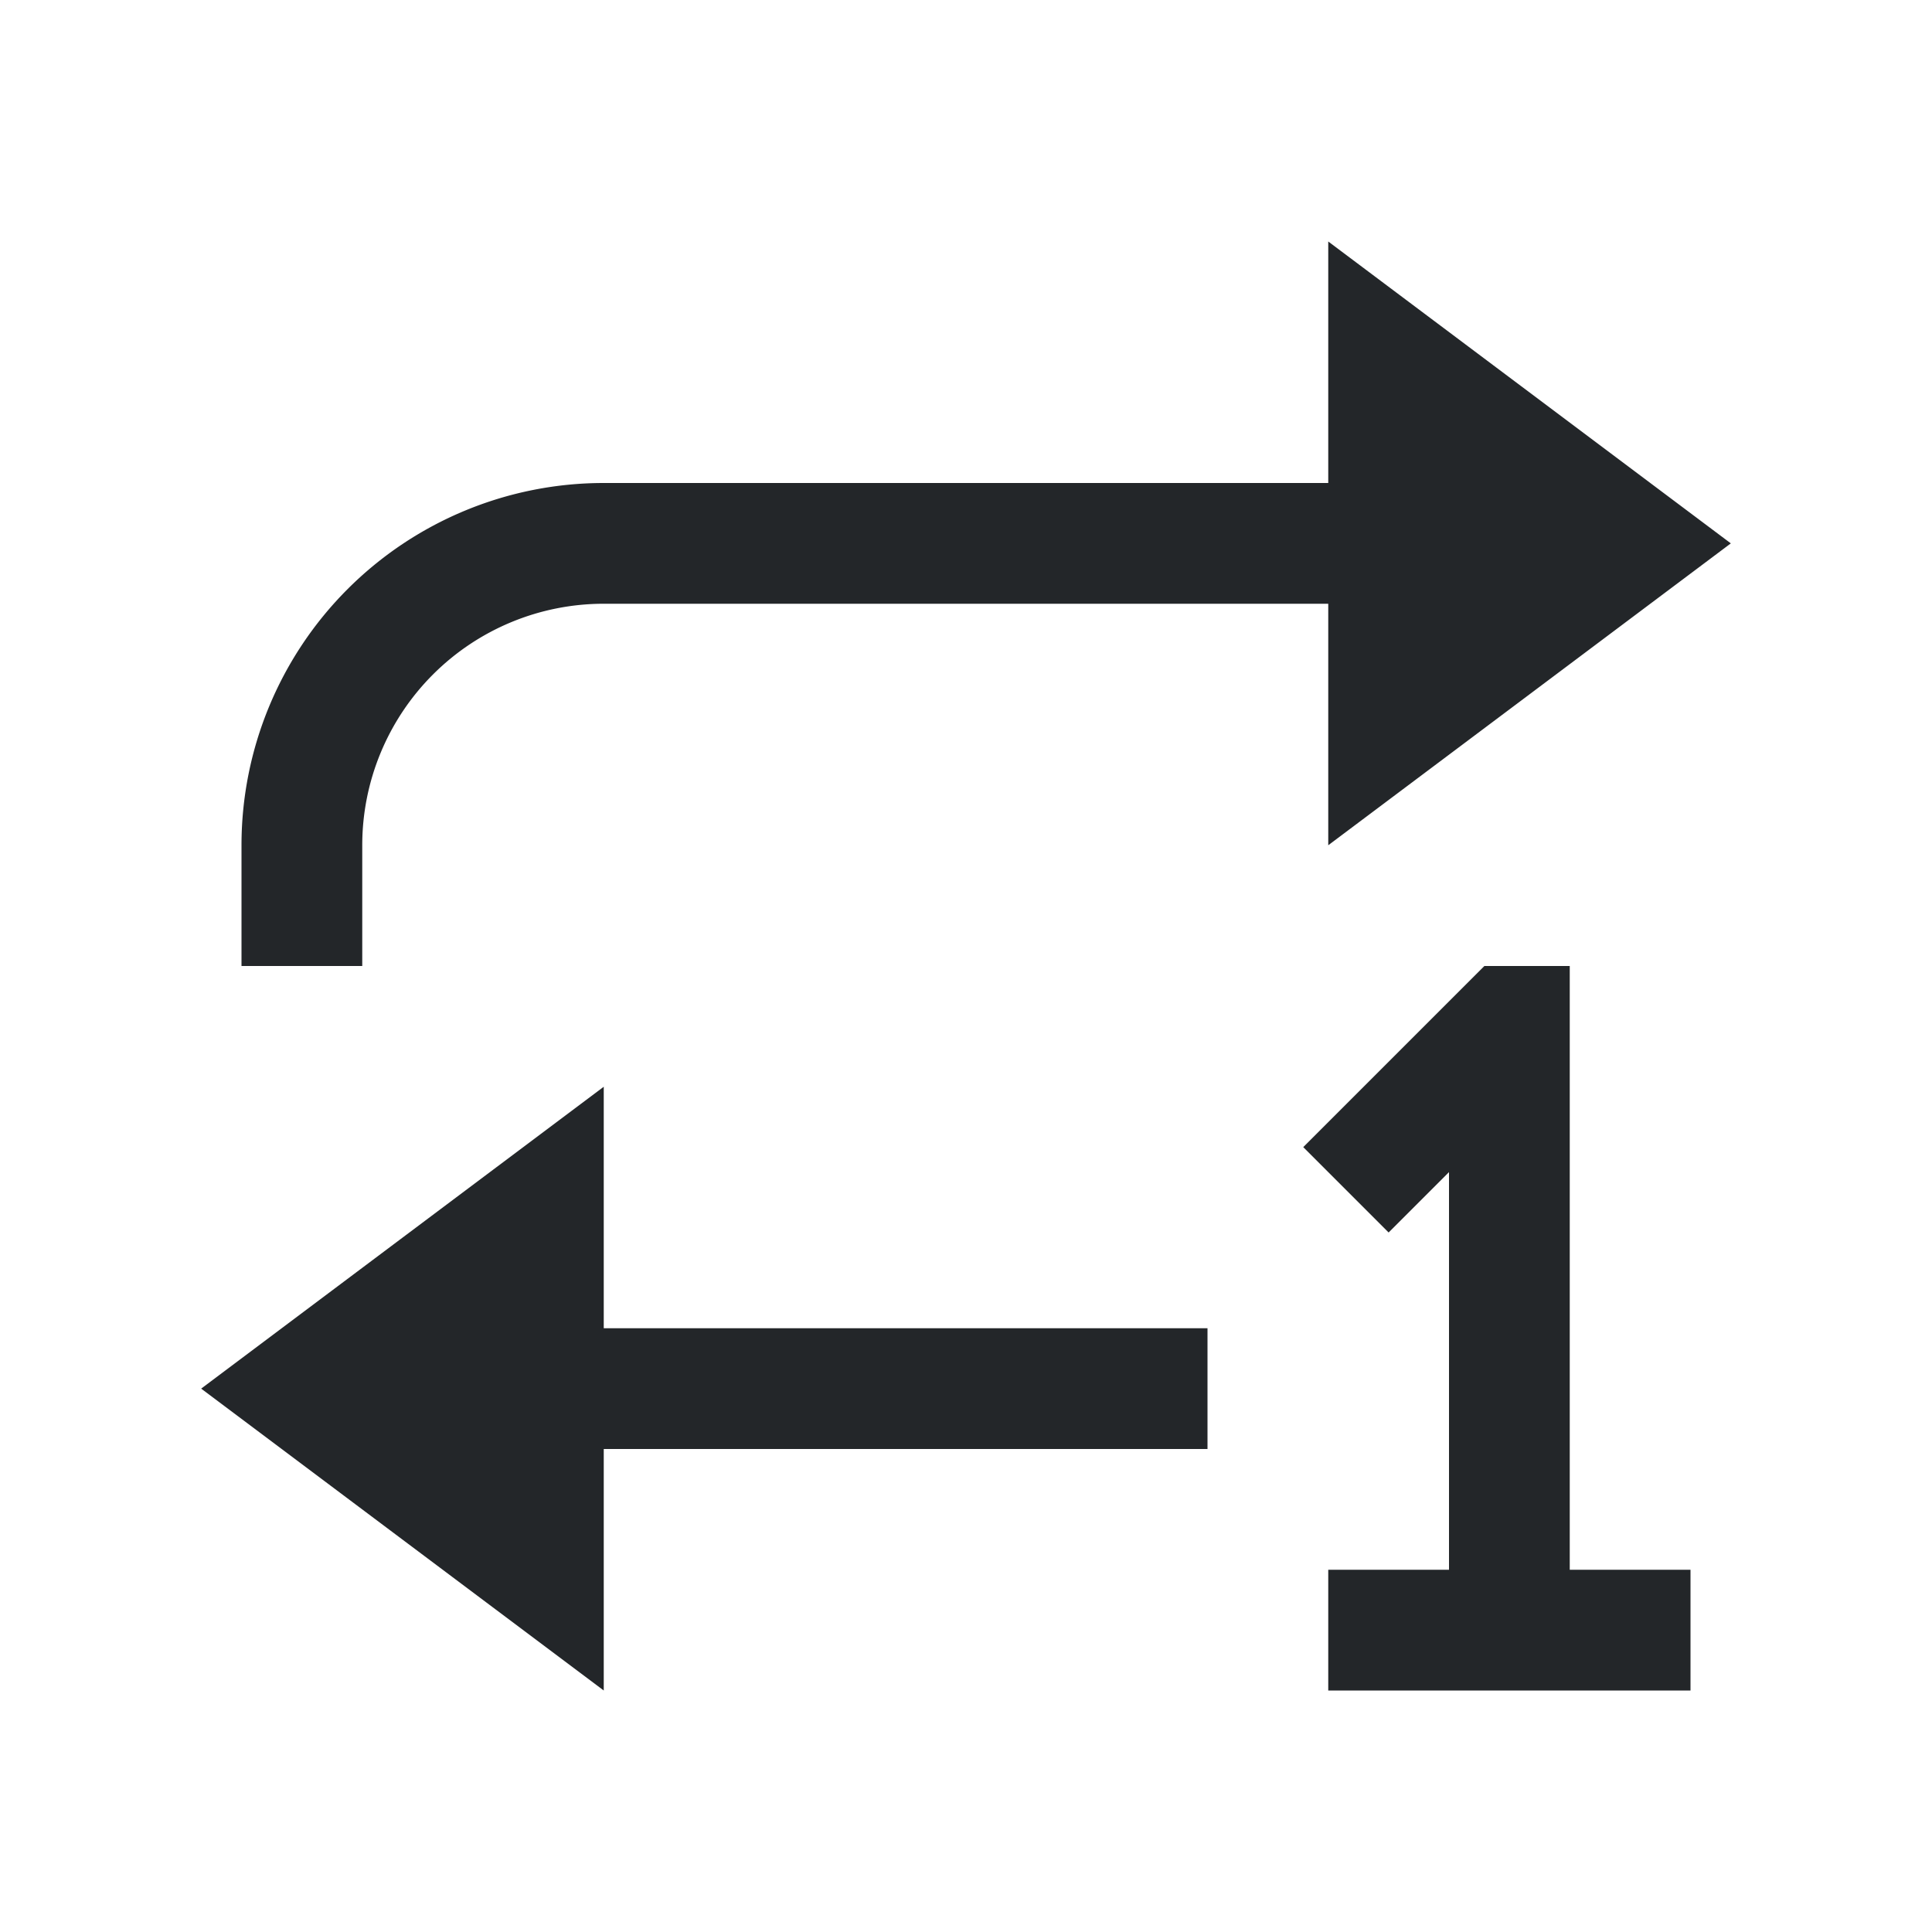
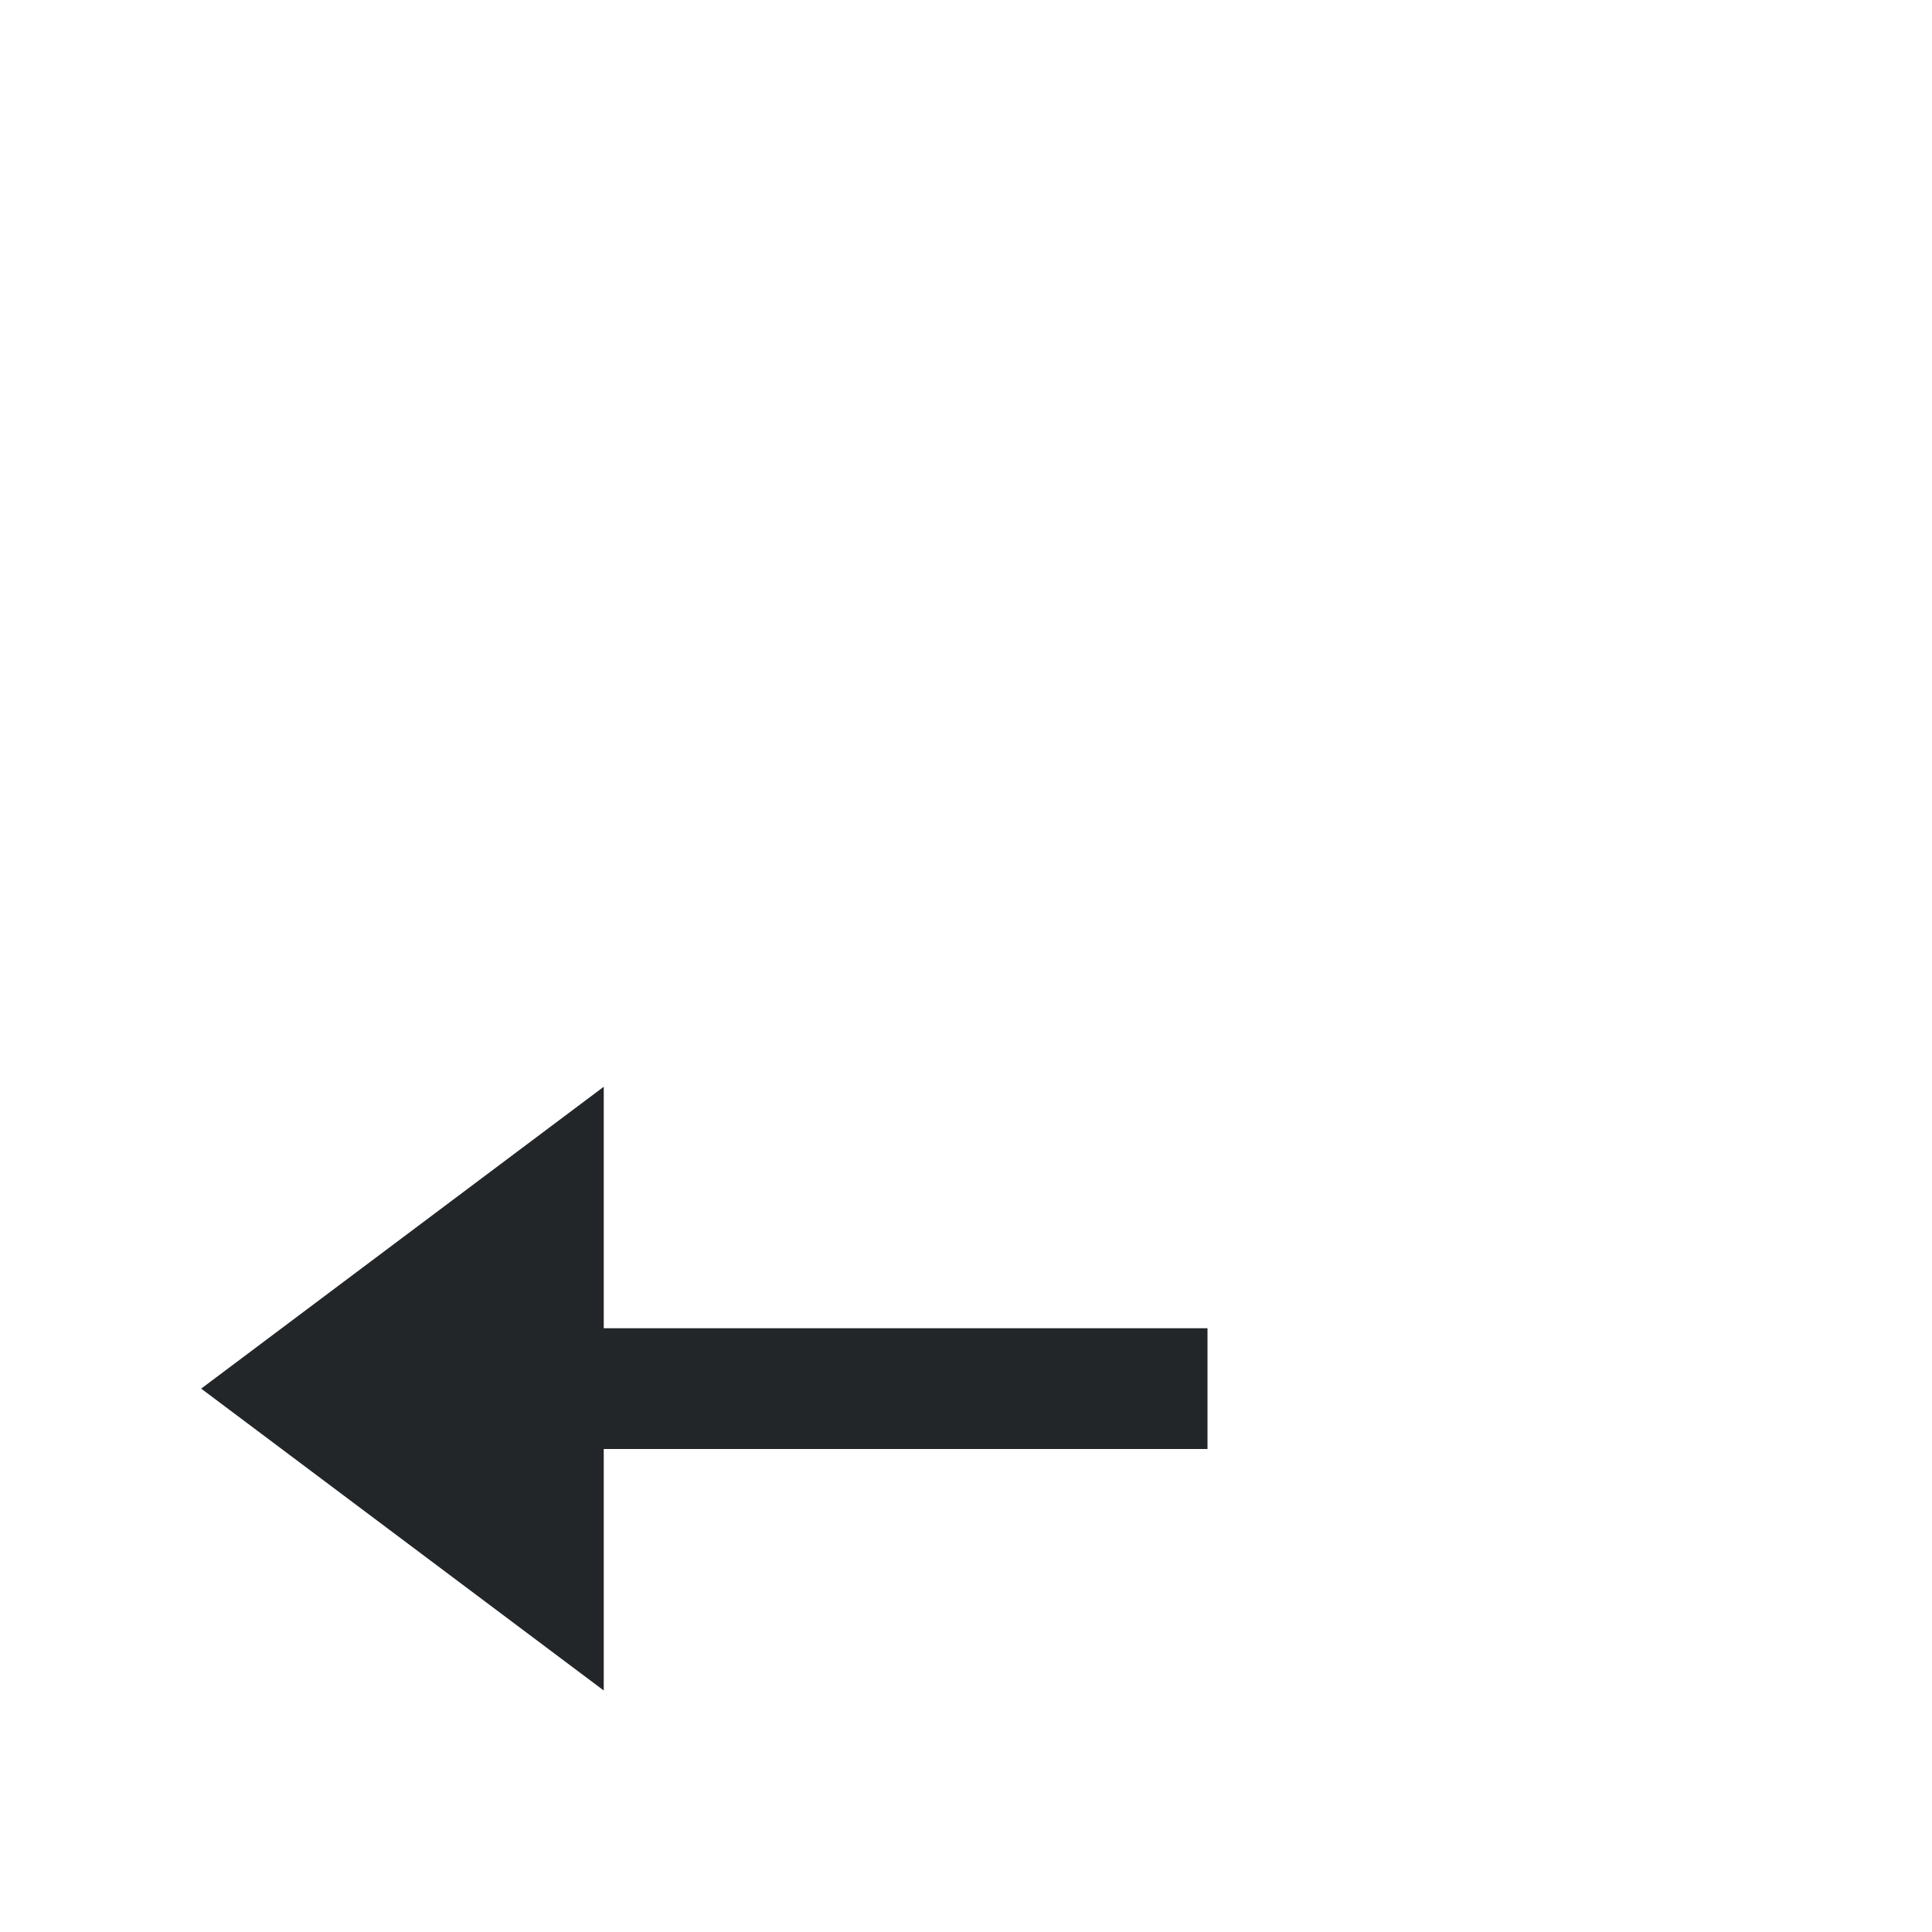
<svg xmlns="http://www.w3.org/2000/svg" viewBox="0 0 16 16">
  <style type="text/css" id="current-color-scheme">
        .ColorScheme-Text {
            color:#232629;
        }
    </style>
  <g class="ColorScheme-Text" fill="currentColor">
-     <path d="m12.293 8-1.5 1.5.707.707.5-.5v3.293h-1v1h3v-1h-1v-5z" />
    <path d="m5 9v2h5v1h-5v2l-3.334-2.5z" />
-     <path d="m11 2v2h-6a3 3 0 0 0 -3 3v1h1v-1a2 2 0 0 1 2-2h6v2l3.334-2.5z" />
  </g>
</svg>